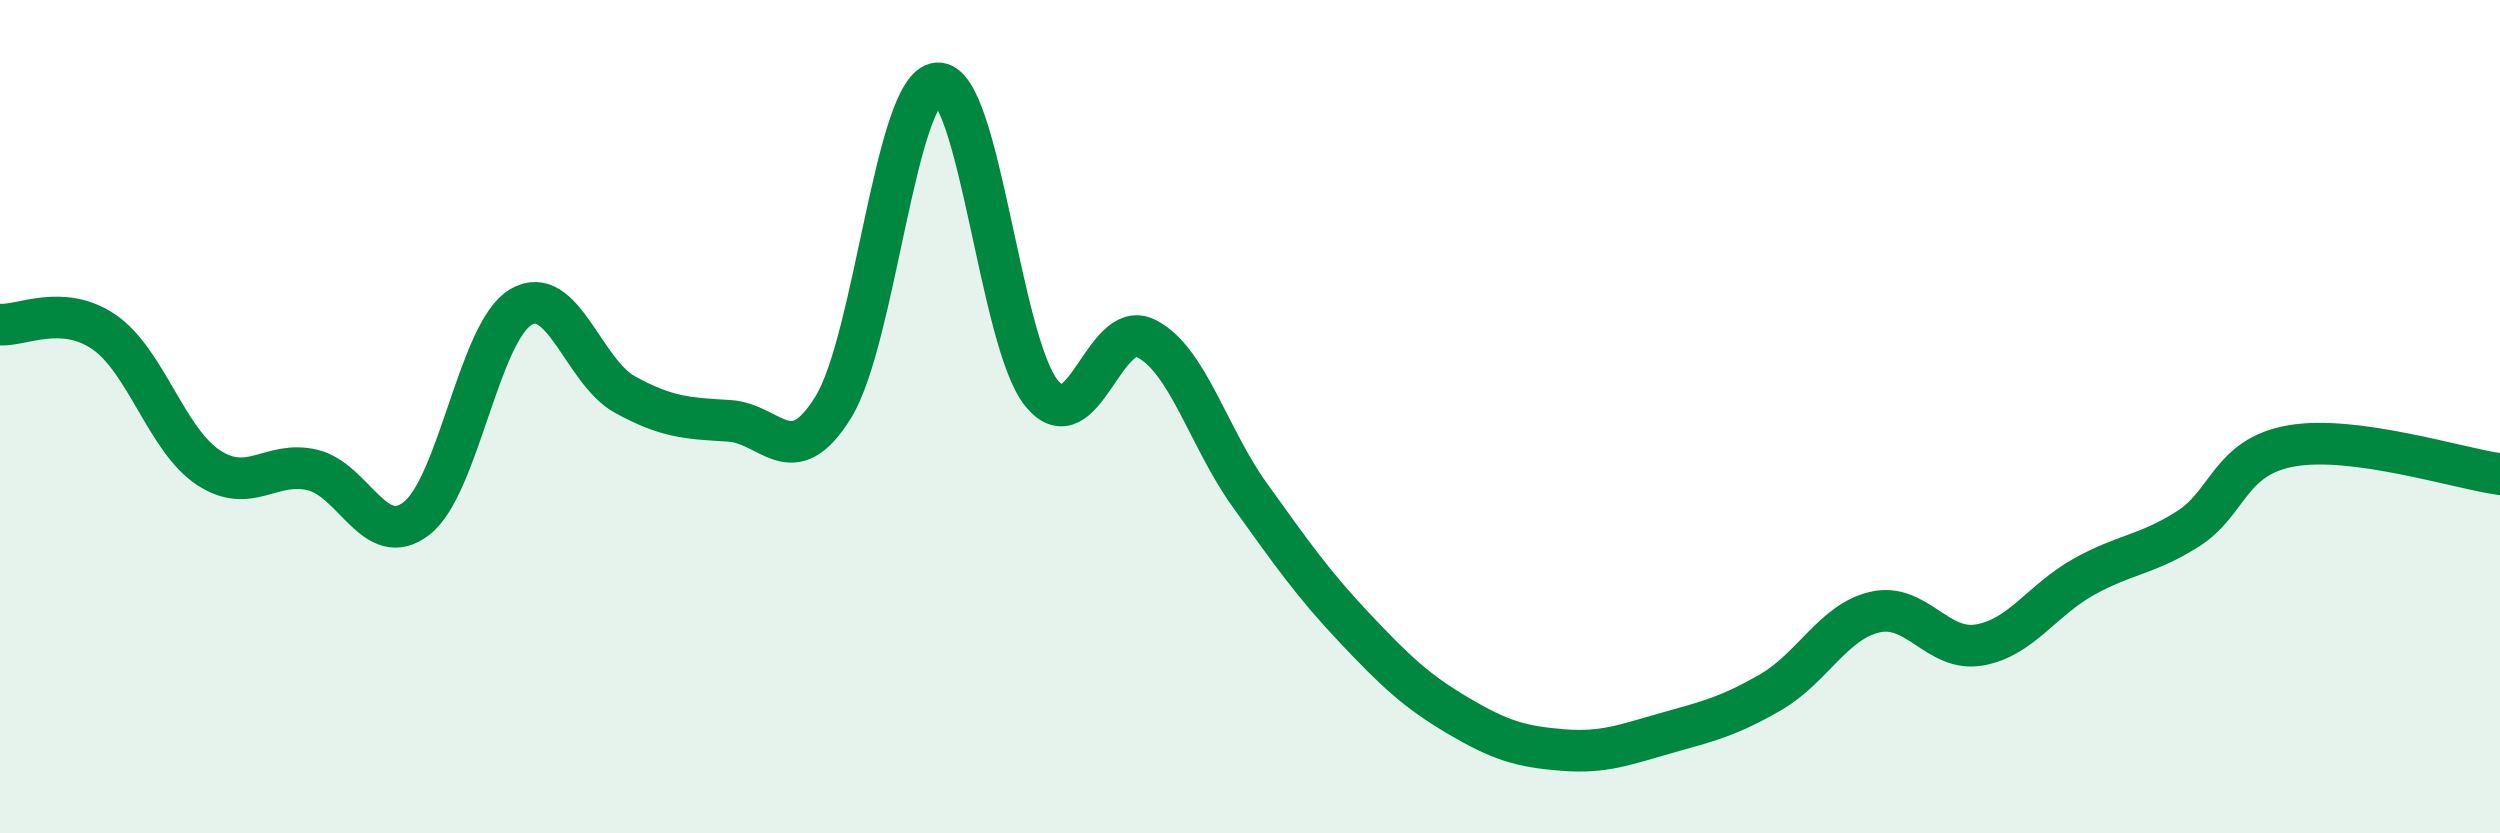
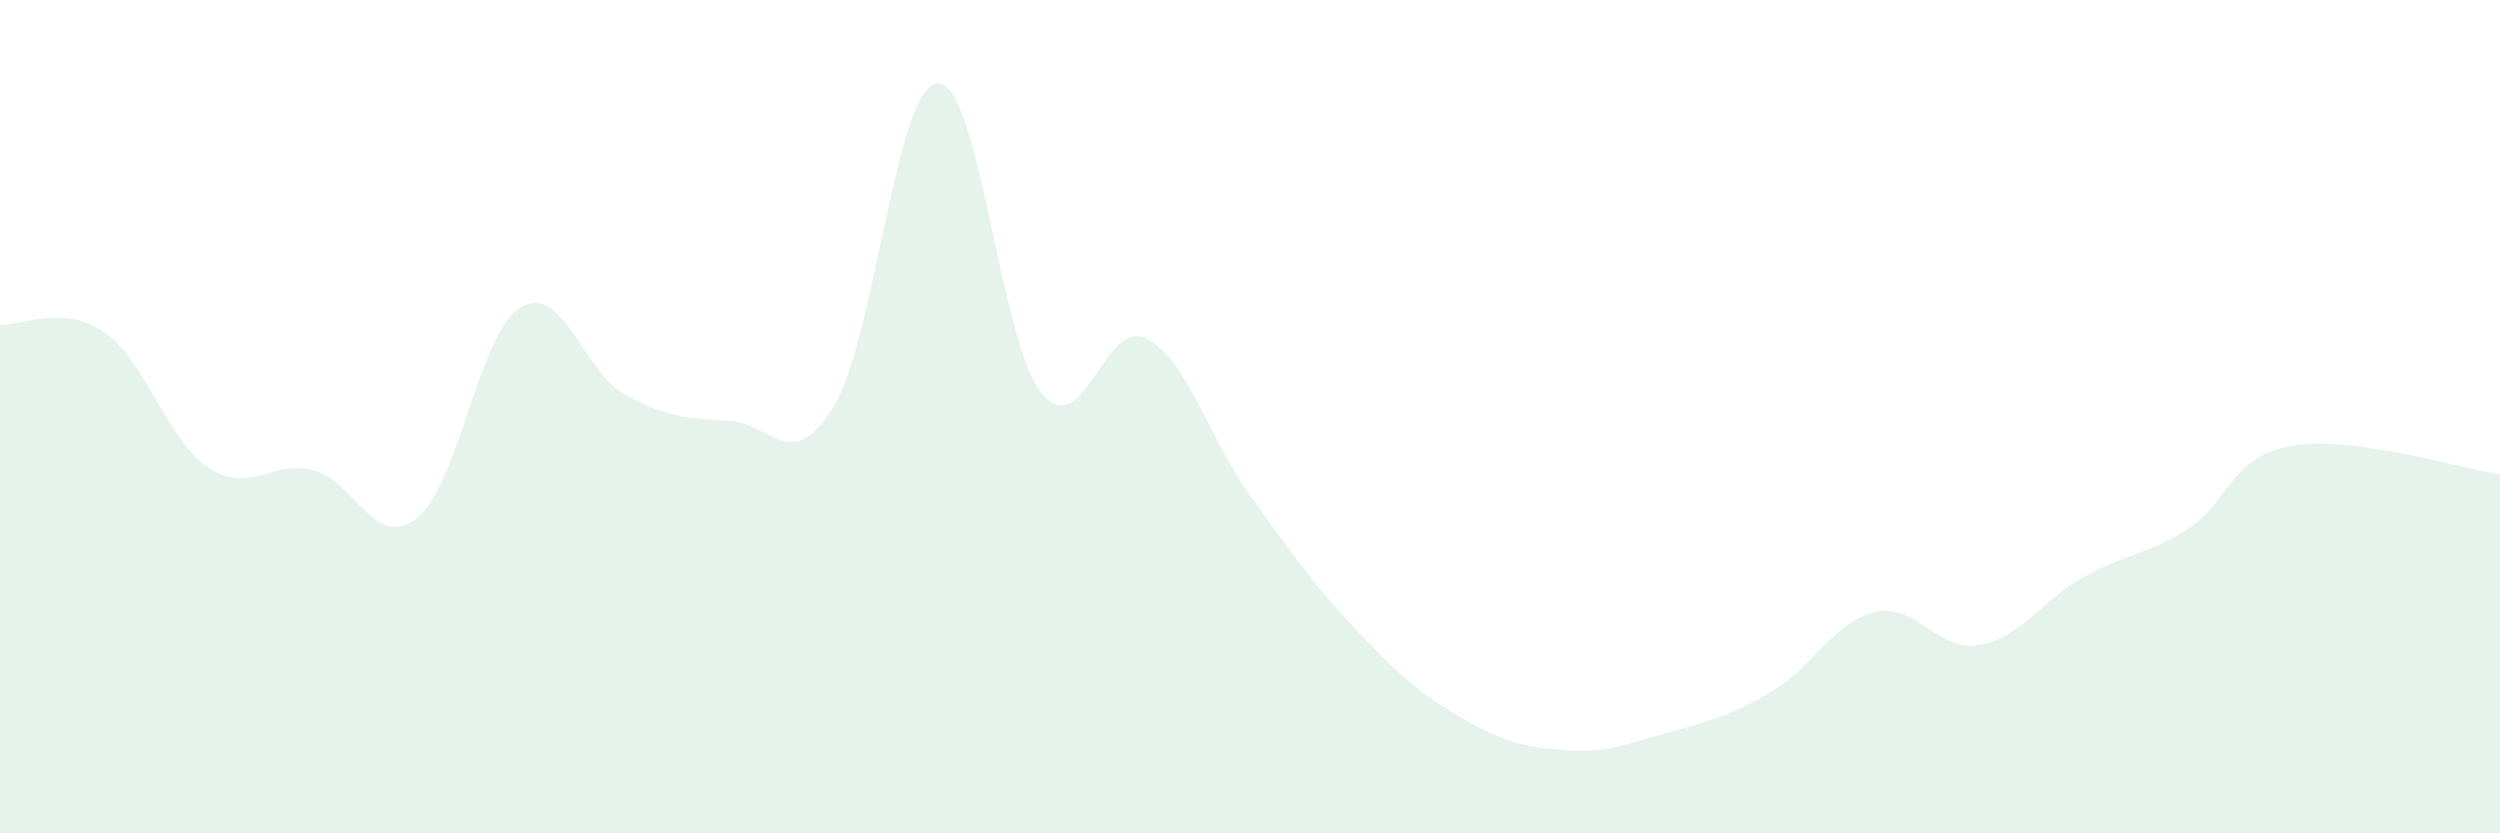
<svg xmlns="http://www.w3.org/2000/svg" width="60" height="20" viewBox="0 0 60 20">
  <path d="M 0,7.79 C 0.5,7.83 1.5,7.28 2.5,7.97 C 3.5,8.66 4,10.56 5,11.22 C 6,11.88 6.5,11.04 7.5,11.28 C 8.5,11.52 9,13.22 10,12.44 C 11,11.66 11.5,7.96 12.5,7.37 C 13.5,6.78 14,8.92 15,9.47 C 16,10.02 16.5,10.04 17.5,10.1 C 18.5,10.16 19,11.39 20,9.77 C 21,8.15 21.5,2.07 22.5,2 C 23.5,1.93 24,8.22 25,9.44 C 26,10.66 26.5,7.63 27.5,8.12 C 28.5,8.61 29,10.5 30,11.89 C 31,13.28 31.5,14 32.5,15.06 C 33.5,16.12 34,16.59 35,17.18 C 36,17.77 36.5,17.92 37.5,18 C 38.5,18.08 39,17.87 40,17.59 C 41,17.31 41.5,17.19 42.5,16.61 C 43.5,16.03 44,14.92 45,14.69 C 46,14.46 46.5,15.65 47.5,15.48 C 48.5,15.31 49,14.41 50,13.85 C 51,13.29 51.5,13.33 52.5,12.7 C 53.5,12.07 53.5,10.96 55,10.7 C 56.5,10.44 59,11.24 60,11.38L60 20L0 20Z" fill="#008740" opacity="0.1" stroke-linecap="round" stroke-linejoin="round" />
-   <path d="M 0,7.79 C 0.5,7.83 1.5,7.28 2.5,7.97 C 3.5,8.66 4,10.56 5,11.22 C 6,11.88 6.5,11.04 7.5,11.28 C 8.5,11.52 9,13.22 10,12.44 C 11,11.66 11.5,7.96 12.5,7.37 C 13.5,6.78 14,8.92 15,9.47 C 16,10.02 16.5,10.04 17.5,10.1 C 18.5,10.16 19,11.39 20,9.77 C 21,8.15 21.5,2.07 22.5,2 C 23.5,1.93 24,8.22 25,9.44 C 26,10.66 26.5,7.63 27.5,8.12 C 28.5,8.61 29,10.5 30,11.89 C 31,13.28 31.5,14 32.5,15.06 C 33.5,16.12 34,16.59 35,17.18 C 36,17.77 36.5,17.92 37.5,18 C 38.5,18.08 39,17.87 40,17.59 C 41,17.31 41.5,17.19 42.5,16.61 C 43.5,16.03 44,14.92 45,14.69 C 46,14.46 46.5,15.65 47.5,15.48 C 48.5,15.31 49,14.41 50,13.85 C 51,13.29 51.5,13.33 52.5,12.7 C 53.5,12.07 53.5,10.96 55,10.7 C 56.5,10.44 59,11.24 60,11.38" stroke="#008740" stroke-width="1" fill="none" stroke-linecap="round" stroke-linejoin="round" />
</svg>